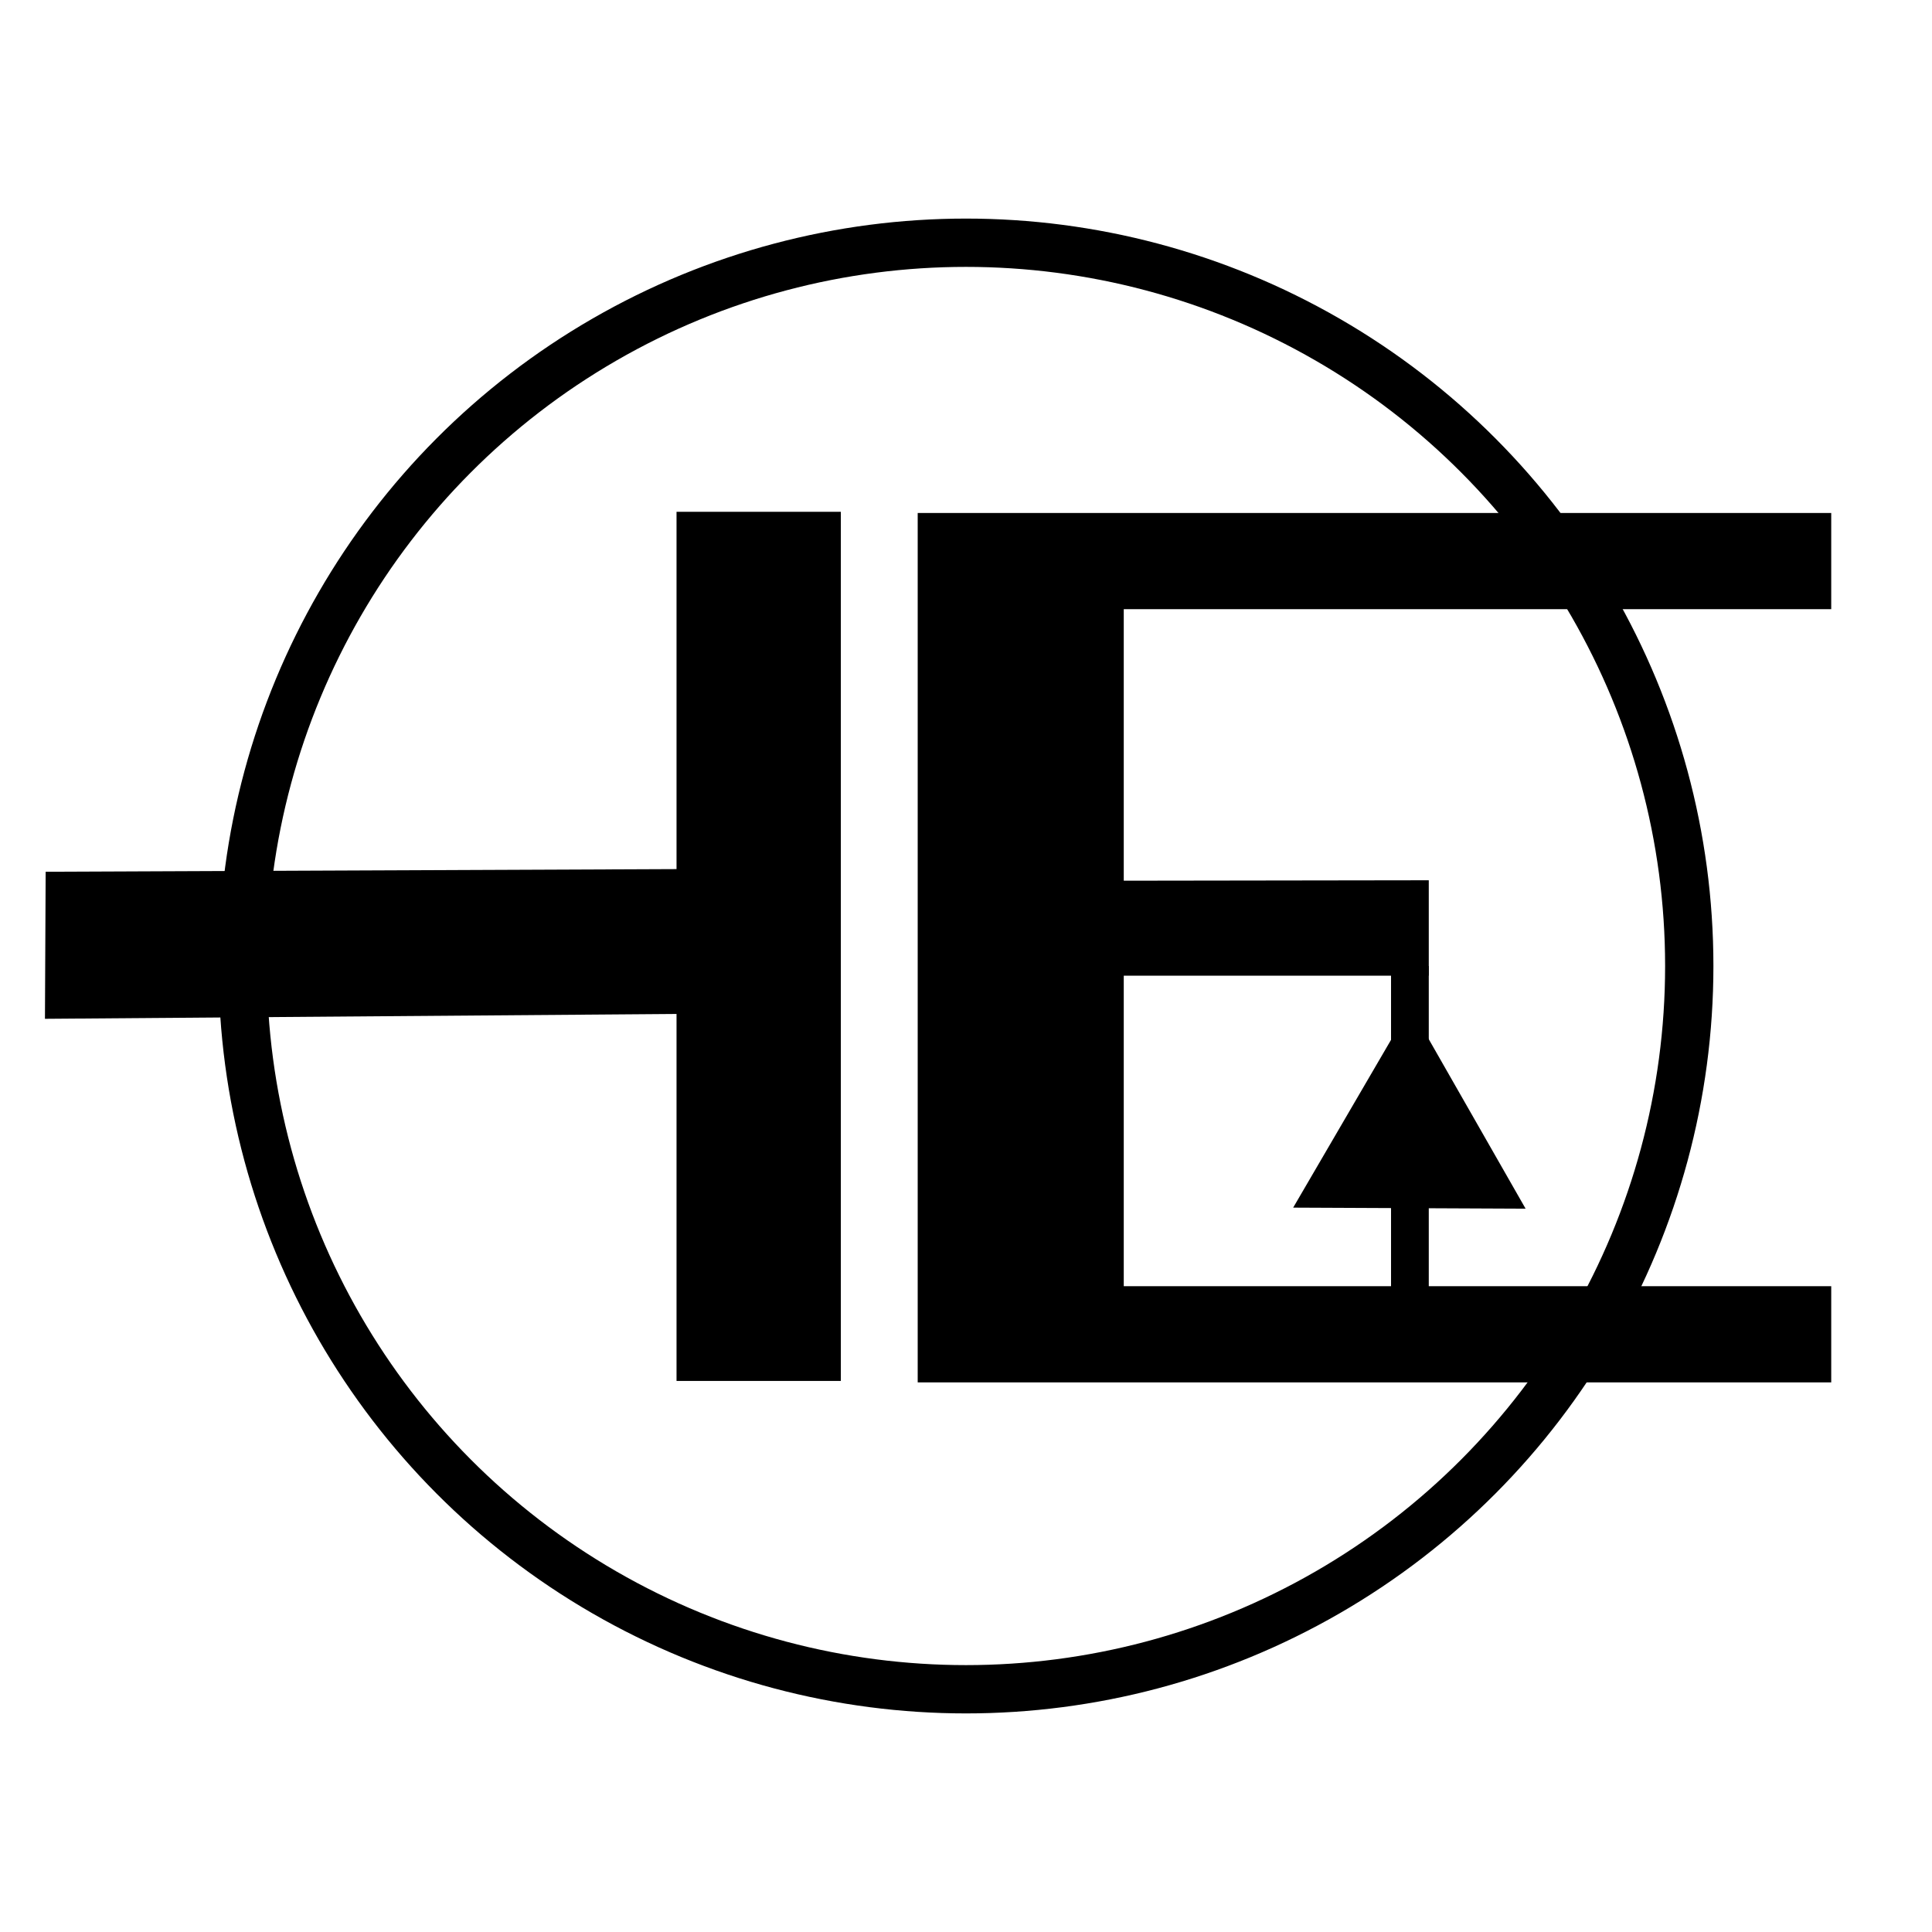
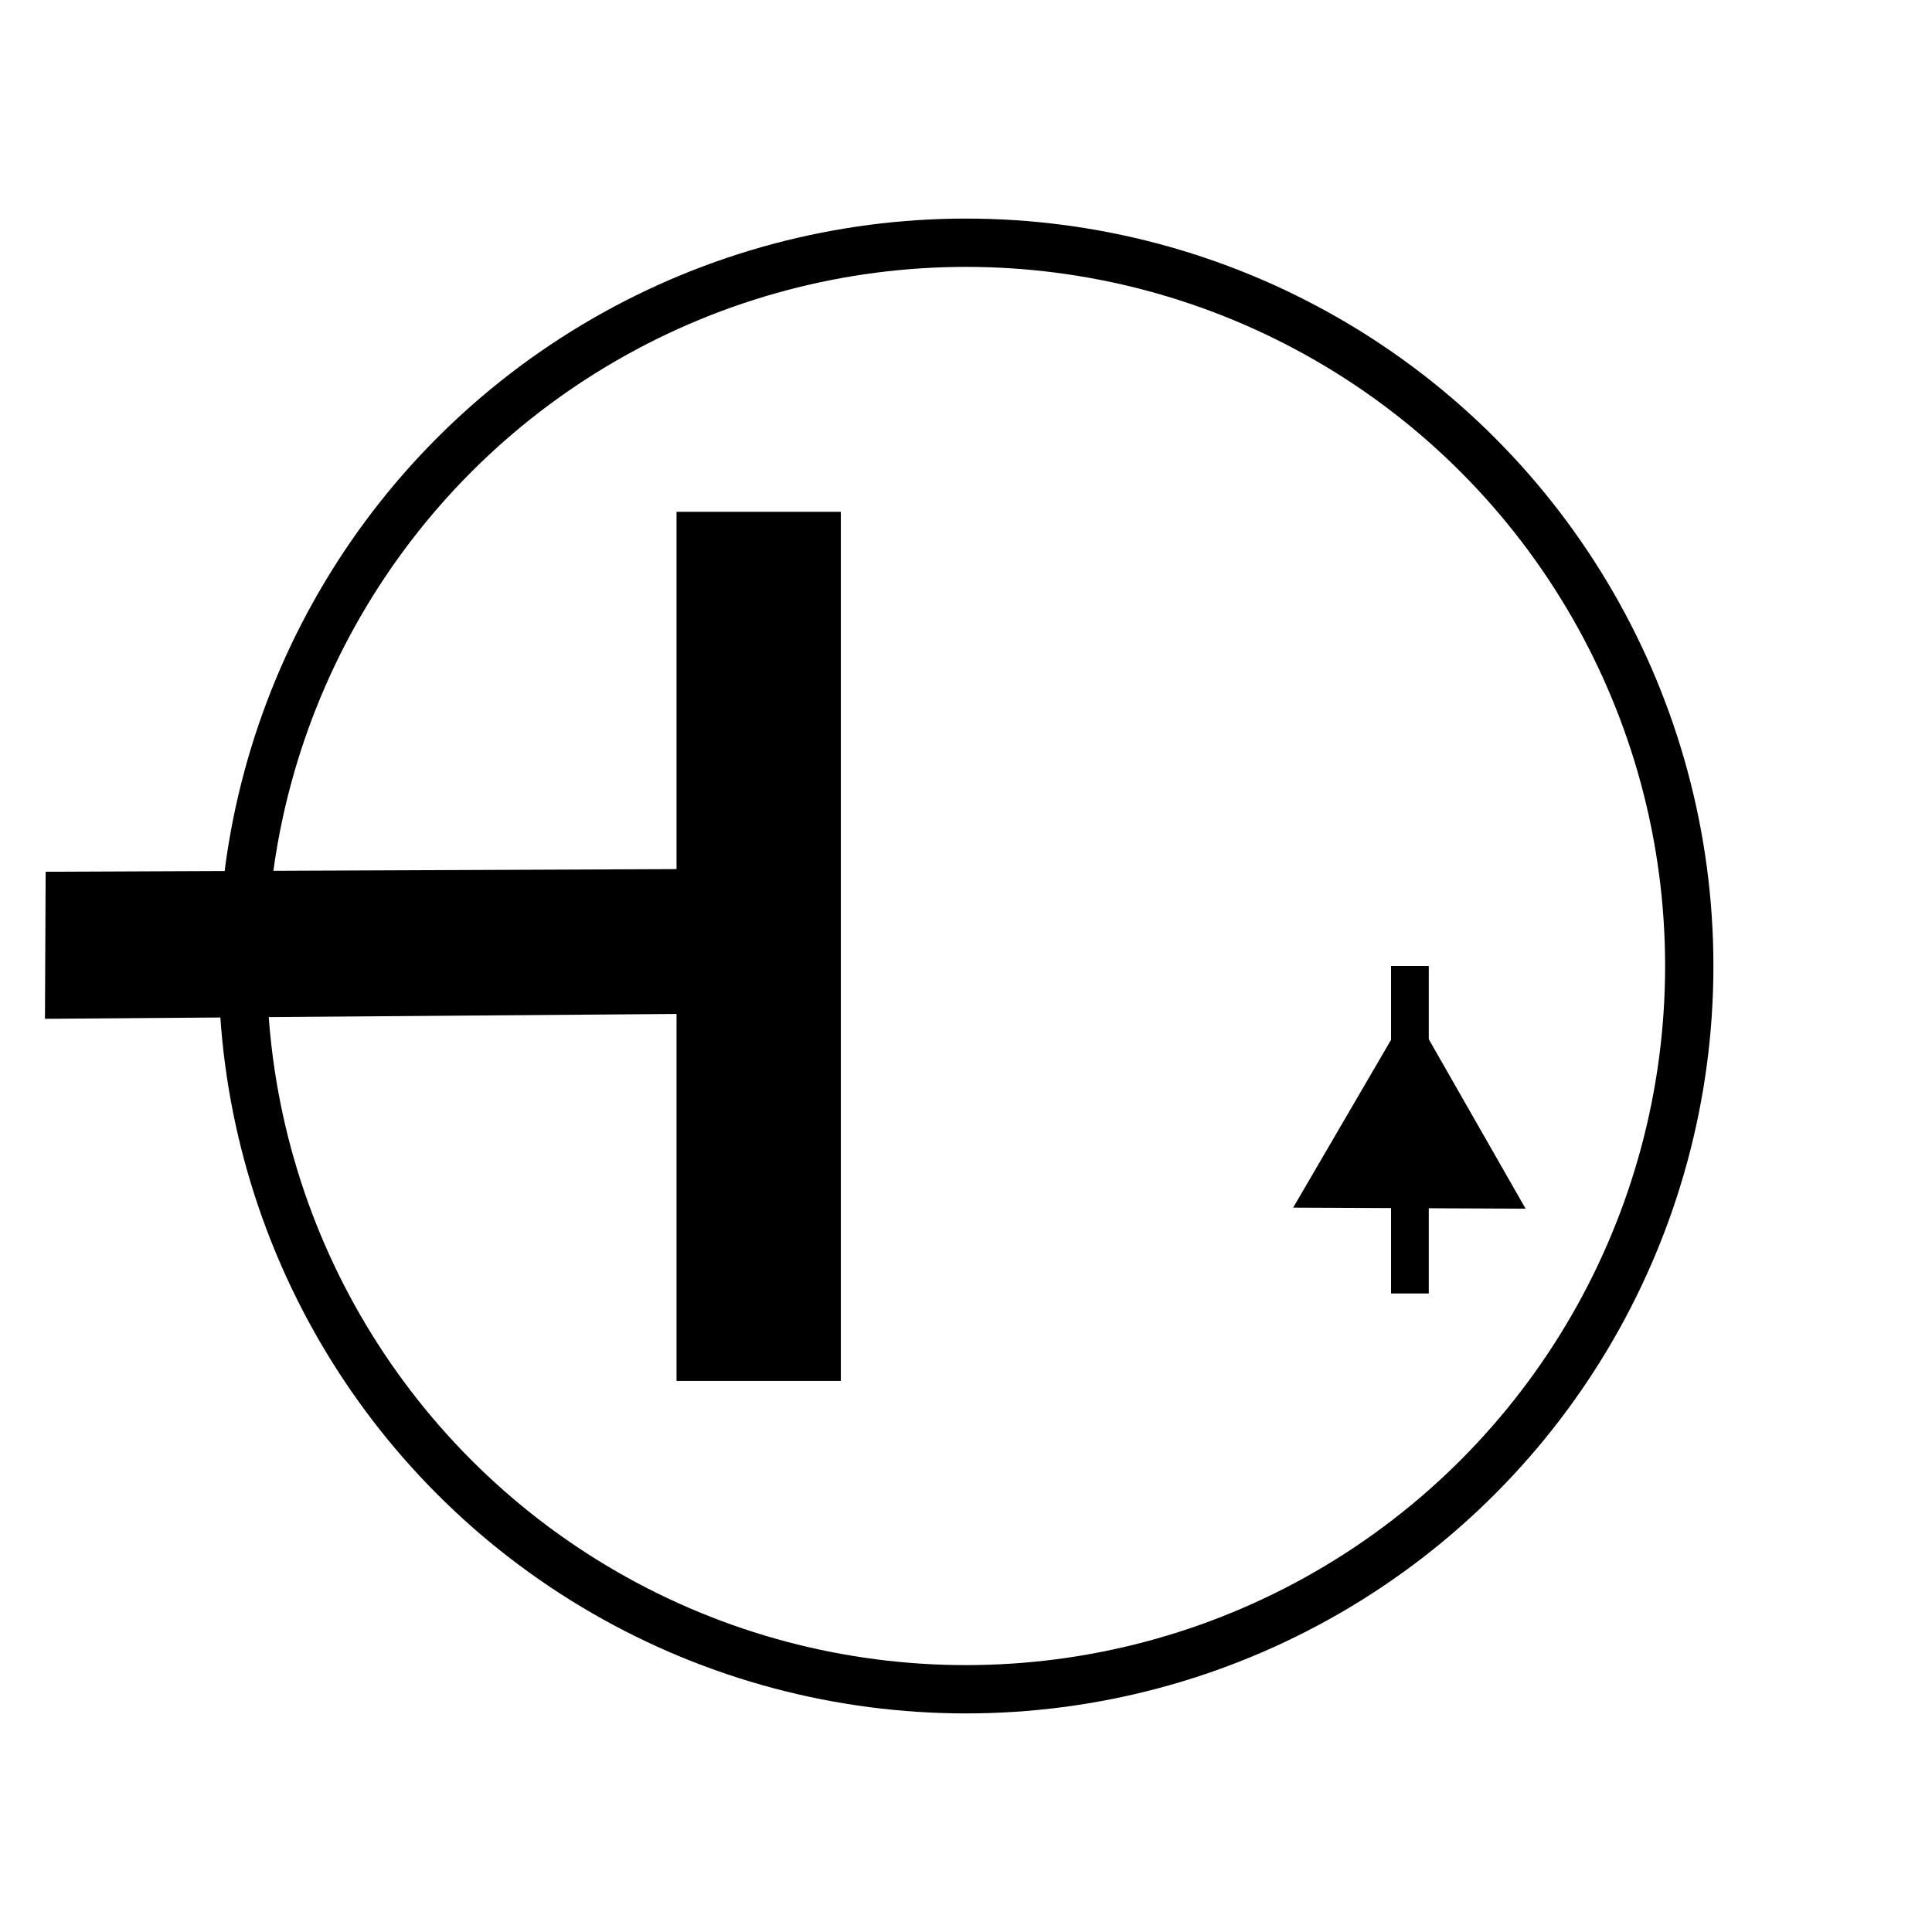
<svg xmlns="http://www.w3.org/2000/svg" xmlns:ns1="http://www.inkscape.org/namespaces/inkscape" xmlns:ns2="http://sodipodi.sourceforge.net/DTD/sodipodi-0.dtd" width="200mm" height="200mm" viewBox="0 0 200 200" version="1.1" id="svg1" ns1:version="1.3.2 (091e20ef0f, 2023-11-25, custom)" ns2:docname="tritalon_is.svg">
  <ns2:namedview id="namedview1" pagecolor="#ffffff" bordercolor="#000000" borderopacity="0.25" ns1:showpageshadow="2" ns1:pageopacity="0.0" ns1:pagecheckerboard="0" ns1:deskcolor="#d1d1d1" ns1:document-units="mm" showguides="true" showgrid="true" ns1:zoom="1.4664728" ns1:cx="350.50088" ns1:cy="382.55057" ns1:window-width="2560" ns1:window-height="1368" ns1:window-x="0" ns1:window-y="0" ns1:window-maximized="1" ns1:current-layer="layer1">
    <ns2:guide position="119.98,-23.001" orientation="0,-1" id="guide5" ns1:locked="false" />
    <ns1:grid id="grid6" units="mm" originx="0" originy="0" spacingx="1" spacingy="1" empcolor="#0099e5" empopacity="0.302" color="#0099e5" opacity="0.149" empspacing="5" dotted="false" gridanglex="30" gridanglez="30" visible="true" />
  </ns2:namedview>
  <defs id="defs1" />
  <g ns1:label="Layer 1" ns1:groupmode="layer" id="layer1">
    <circle style="fill:none;stroke:#000000;stroke-width:5;stroke-opacity:1;stroke-dasharray:none" id="path2" cx="100" cy="100" r="74.872" />
    <path style="font-size:139.423px;line-height:0;font-family:'Noto Color Emoji';-inkscape-font-specification:'Noto Color Emoji';stroke-width:6.971" d="m 87.52,-5.67 -12.634,-0.079 -0.284,-78.684 -30.695,0.022 -0.015,-20.492 74.664,-0.054 0.015,20.492 -31.525,0.023 z" id="text2" transform="matrix(-6.0187021e-4,1.205,-0.83,-8.7452238e-4,0,0)" aria-label="T" ns2:nodetypes="ccccccccc" />
-     <path style="font-size:172.845px;line-height:0;font-family:'Noto Color Emoji';-inkscape-font-specification:'Noto Color Emoji';stroke-width:8.642" d="M 189.568,143.103 H 95 V 53.103 h 94.568 v 9.958 h -73.237 v 28.109 l 31.575,-0.045 v 9.877 h -31.575 v 32.143 h 73.237 z" id="text4" aria-label="E" ns2:nodetypes="ccccccccccccc" />
    <rect style="fill:#000000;fill-opacity:1;stroke:none;stroke-width:5;stroke-dasharray:none;stroke-opacity:1" id="rect8" width="3.906" height="33.899" x="144" y="100" />
    <path ns2:type="star" style="fill:#000000;fill-opacity:1;stroke:none;stroke-width:5;stroke-dasharray:none;stroke-opacity:1" id="path9" ns1:flatsided="false" ns2:sides="3" ns2:cx="143.99998" ns2:cy="120" ns2:r1="13.892444" ns2:r2="6.9462223" ns2:arg1="0.52807442" ns2:arg2="1.575272" ns1:rounded="0" ns1:randomized="0" d="m 156,127 -12.031,-0.054 -12.031,-0.054 6.062,-10.392 6.062,-10.392 5.969,10.446 z" ns1:transform-center-x="0.031090522" ns1:transform-center-y="-3.446154" transform="translate(1.93,-1.878)" />
  </g>
</svg>